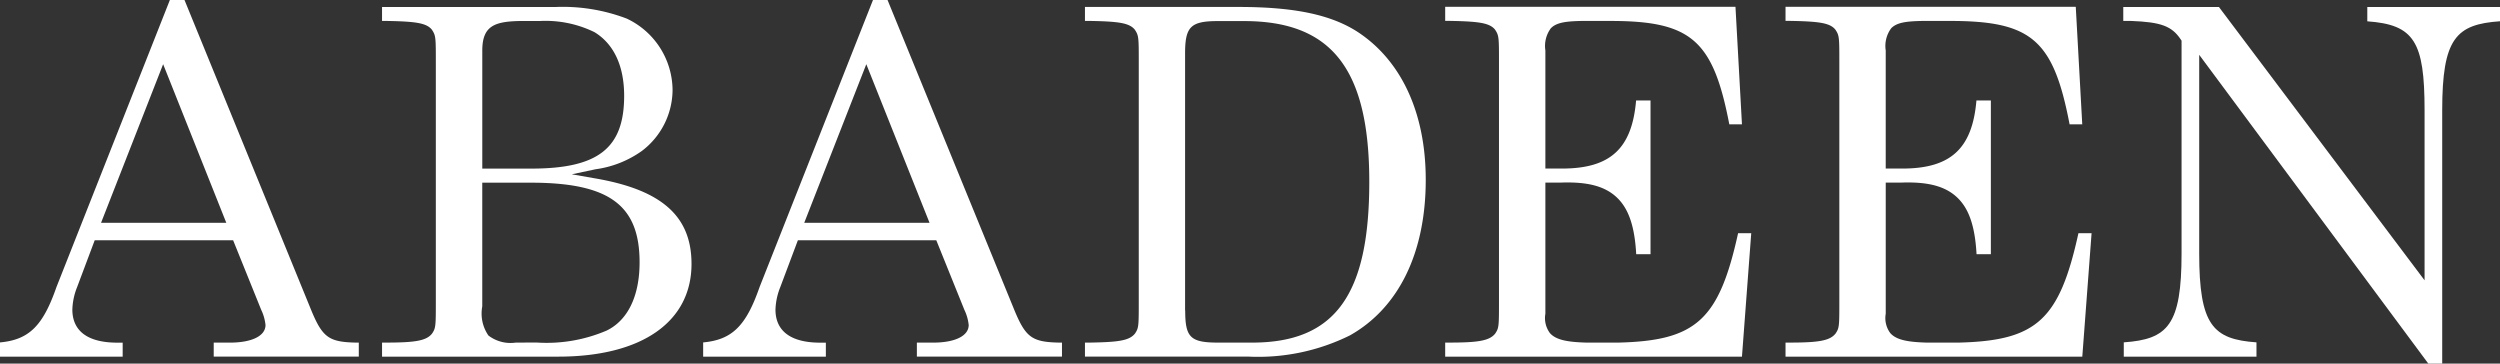
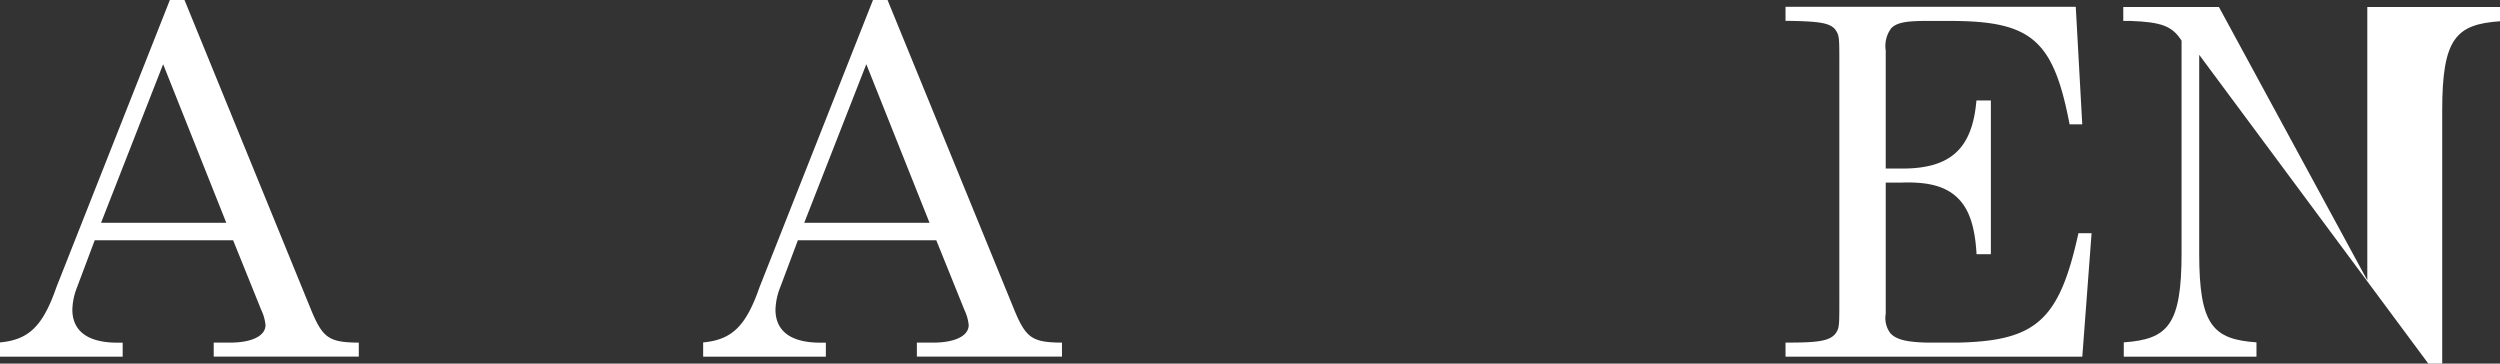
<svg xmlns="http://www.w3.org/2000/svg" width="178.975" height="26.03" viewBox="0 0 178.975 26.03">
  <rect x="0" y="0" width="178.975" height="26.03" fill="#333333" stroke="none" />
  <g id="Group_231" data-name="Group 231" transform="translate(-498.785 -11293.469)">
    <g id="Group_219" data-name="Group 219" transform="translate(602.242 11293.967)">
-       <path id="Path_229" data-name="Path 229" d="M6.969,5.382C5.6,11.594,3.963,13.071-1.567,13.213H-3.931c-1.252-.04-2.118-.169-2.567-.675a1.8,1.8,0,0,1-.329-1.393V1.761H-5.78C-3.85,1.684-2.6,2-1.737,2.8s1.3,2.064,1.412,4.084H.7V-4.122H-.333C-.627-.665-2.183.754-5.638.754H-6.827V-7.7a2.126,2.126,0,0,1,.391-1.589c.4-.413,1.075-.5,2.185-.524h2.091c5.764,0,7.342,1.366,8.5,7.4h.906l-.464-8.411H-14v1.006h.307c2.064.036,2.867.138,3.259.623.285.427.285.538.285,2.416V10.175c0,1.878,0,1.989-.271,2.393-.4.5-1.159.645-3.272.645H-14V14.22H7.246L7.91,5.382Z" transform="translate(14.004 10.815)" fill="#fff" />
-     </g>
+       </g>
    <g id="Group_220" data-name="Group 220" transform="translate(526.135 11293.968)">
-       <path id="Path_230" data-name="Path 230" d="M7.362,6.111C7.362,2.711,5.249.824.506,0l-1.716-.3L.5-.662a7.435,7.435,0,0,0,3.295-1.3A5.511,5.511,0,0,0,6.006-6.312a5.693,5.693,0,0,0-3.293-5.14,12.872,12.872,0,0,0-5.038-.827H-14.793v1h.307c2.064.036,2.867.138,3.259.623.285.427.285.538.285,2.416V8.709c0,1.874,0,1.989-.271,2.395-.4.5-1.159.644-3.272.644h-.307v1.006h12.61c5.979,0,9.545-2.483,9.545-6.644M-7.616-9.161c0-1.752.864-2.077,2.684-2.113H-3.5a7.961,7.961,0,0,1,3.919.8c1.385.845,2.121,2.42,2.121,4.556,0,3.752-1.863,5.21-6.647,5.21H-7.616Zm2.4,20.909a2.607,2.607,0,0,1-1.96-.506,2.766,2.766,0,0,1-.442-2.083V.3h3.473C1.46.3,3.645,1.9,3.645,6c0,2.411-.839,4.151-2.363,4.89a10.923,10.923,0,0,1-5,.854Z" transform="translate(14.793 12.279)" fill="#fff" />
-     </g>
+       </g>
    <g id="Group_221" data-name="Group 221" transform="translate(626.607 11293.967)">
      <path id="Path_231" data-name="Path 231" d="M6.969,5.382c-1.364,6.212-3,7.689-8.537,7.831H-3.929c-1.254-.04-2.118-.169-2.568-.675a1.8,1.8,0,0,1-.329-1.393V1.761H-5.78C-3.85,1.684-2.6,2-1.737,2.8s1.3,2.064,1.412,4.084H.7V-4.122H-.333C-.627-.665-2.183.754-5.637.754H-6.827V-7.7a2.126,2.126,0,0,1,.392-1.589c.4-.413,1.074-.5,2.184-.524h1.859c5.97-.027,7.556,1.285,8.728,7.4h.906l-.464-8.411H-14v1.006h.307c2.064.036,2.867.138,3.259.623.286.427.286.538.286,2.416V10.175c0,1.878,0,1.989-.273,2.393-.4.5-1.159.645-3.272.645H-14V14.22H7.246L7.91,5.382Z" transform="translate(14.004 10.815)" fill="#fff" />
    </g>
    <g id="Group_222" data-name="Group 222" transform="translate(498.785 11293.469)">
      <path id="Path_232" data-name="Path 232" d="M0,8.146V9.164H8.782v-1H8.4C5.738,8.159,5.18,6.873,5.18,5.8A4.652,4.652,0,0,1,5.519,4.19L6.78.834h9.91l2.01,4.98A3.3,3.3,0,0,1,19.008,6.9c0,.779-.976,1.26-2.546,1.26H15.3v1H25.686v-1h-.165c-2.016-.04-2.449-.365-3.308-2.488L13.208-16.368H12.161L4.044,4.177C3.076,6.962,2.082,7.954,0,8.146M11.679-11.772,16.2-.419H7.235Z" transform="translate(0 16.368)" fill="#fff" />
    </g>
    <g id="Group_223" data-name="Group 223" transform="translate(576.457 11293.968)">
-       <path id="Path_233" data-name="Path 233" d="M6.3,7.813c3.5-1.971,5.429-5.926,5.429-11.138,0-4.784-1.742-8.552-4.912-10.612C4.905-15.157,2.288-15.7-1.662-15.7H-12.668v1h.343c2.038.036,2.831.138,3.223.623.286.427.286.539.286,2.417V5.289c0,1.874,0,1.989-.273,2.395-.41.511-1.2.61-3.232.645h-.347v1H-1.019A14.8,14.8,0,0,0,6.3,7.813m-11.8-1.775v-18.4c0-1.935.4-2.327,2.368-2.327h1.854c6.286,0,8.965,3.445,8.965,11.511S5.26,8.329-.7,8.329H-3.123c-1.993,0-2.368-.365-2.368-2.291" transform="translate(12.668 15.699)" fill="#fff" />
-     </g>
+       </g>
    <g id="Group_224" data-name="Group 224" transform="translate(549.121 11293.469)">
      <path id="Path_234" data-name="Path 234" d="M0,8.146V9.164H8.784v-1H8.4c-2.666,0-3.223-1.286-3.223-2.363A4.674,4.674,0,0,1,5.52,4.19L6.781.834h9.91l2.01,4.98A3.3,3.3,0,0,1,19.01,6.9c0,.779-.976,1.26-2.546,1.26H15.3v1H25.688v-1h-.166c-2.014-.04-2.447-.365-3.307-2.488L13.2-16.368H12.158L4.041,4.177C3.073,6.962,2.079,7.954,0,8.146ZM11.68-11.772,16.206-.419H7.237Z" transform="translate(0.003 16.368)" fill="#fff" />
    </g>
    <g id="Group_225" data-name="Group 225" transform="translate(650.79 11293.968)">
-       <path id="Path_235" data-name="Path 235" d="M8.962.34V-.683h-9.5V.344c3.361.24,4.1,1.454,4.1,6.364V18.885L-11.161-.683h-6.847v1h.557C-15.3.4-14.535.683-13.892,1.643l.057.085V16.959c0,5.14-.99,6.149-4.137,6.368V24.35h9.5V23.327c-3.12-.219-4.1-1.228-4.1-6.368V2.742L3.831,24.849h.994V6.708c0-5.14.988-6.149,4.137-6.368" transform="translate(18.008 0.683)" fill="#fff" />
+       <path id="Path_235" data-name="Path 235" d="M8.962.34V-.683h-9.5V.344V18.885L-11.161-.683h-6.847v1h.557C-15.3.4-14.535.683-13.892,1.643l.057.085V16.959c0,5.14-.99,6.149-4.137,6.368V24.35h9.5V23.327c-3.12-.219-4.1-1.228-4.1-6.368V2.742L3.831,24.849h.994V6.708c0-5.14.988-6.149,4.137-6.368" transform="translate(18.008 0.683)" fill="#fff" />
    </g>
  </g>
</svg>